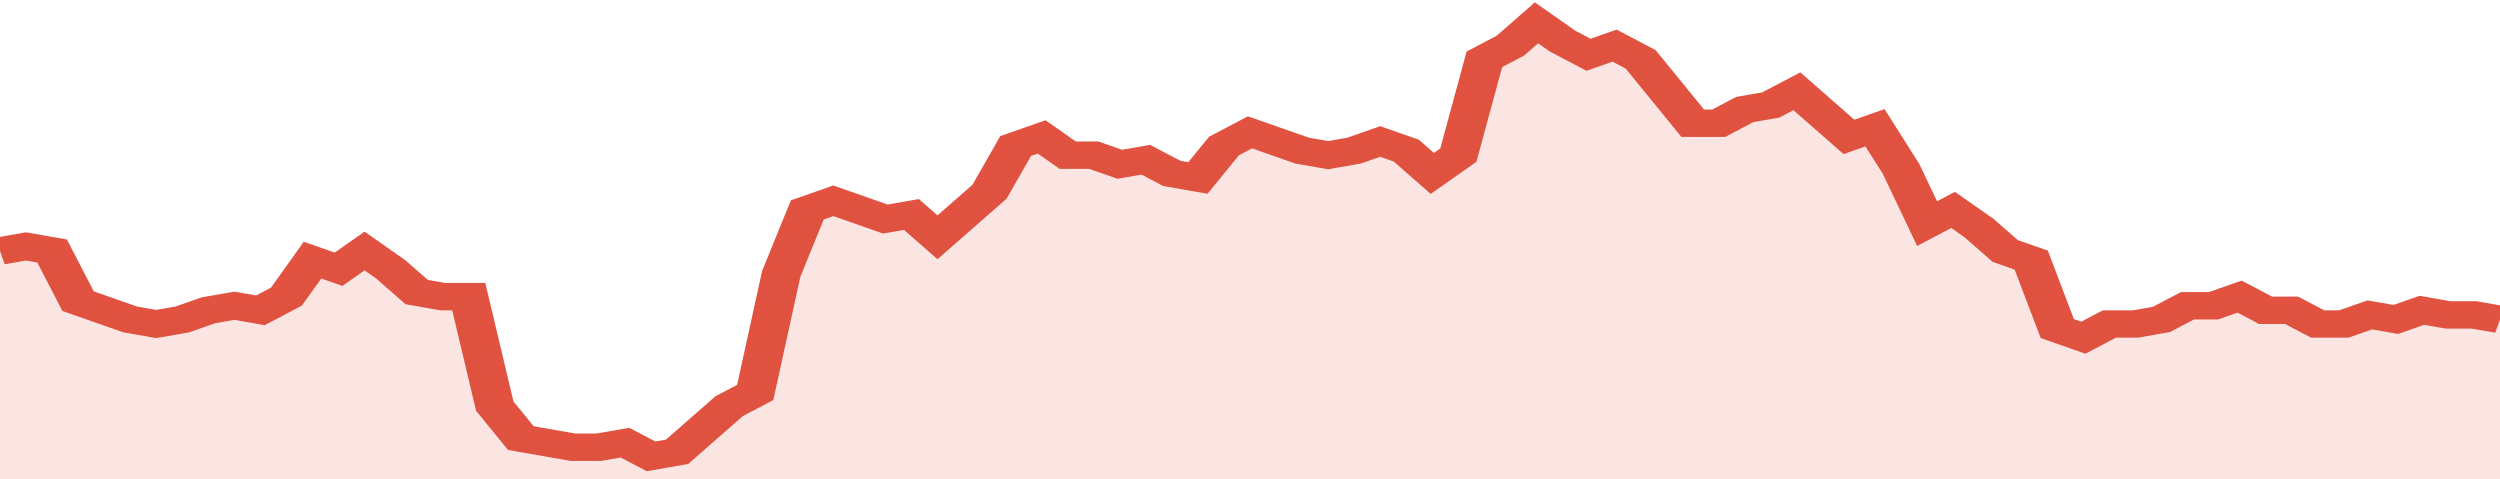
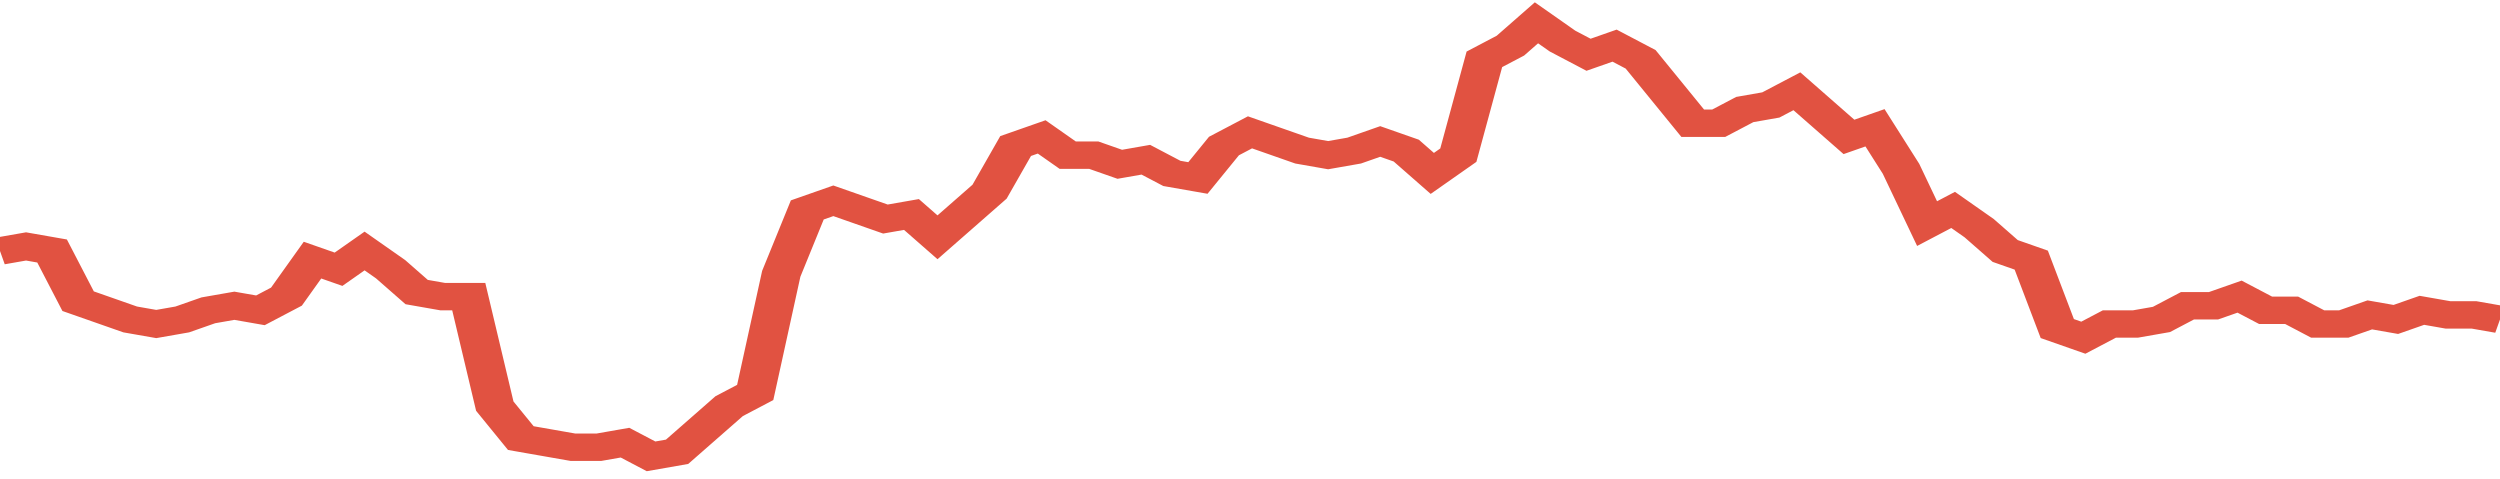
<svg xmlns="http://www.w3.org/2000/svg" viewBox="0 0 384 105" width="120" height="23" preserveAspectRatio="none">
  <polyline fill="none" stroke="#E15241" stroke-width="6" points="0, 55 4, 54 8, 55 12, 66 16, 68 20, 70 24, 71 28, 70 32, 68 36, 67 40, 68 44, 65 48, 57 52, 59 56, 55 60, 59 64, 64 68, 65 72, 65 76, 89 80, 96 84, 97 88, 98 92, 98 96, 97 100, 100 104, 99 108, 94 112, 89 116, 86 120, 60 124, 46 128, 44 132, 46 136, 48 140, 47 144, 52 148, 47 152, 42 156, 32 160, 30 164, 34 168, 34 172, 36 176, 35 180, 38 184, 39 188, 32 192, 29 196, 31 200, 33 204, 34 208, 33 212, 31 216, 33 220, 38 224, 34 228, 13 232, 10 236, 5 240, 9 244, 12 248, 10 252, 13 256, 20 260, 27 264, 27 268, 24 272, 23 276, 20 280, 25 284, 30 288, 28 292, 37 296, 49 300, 46 304, 50 308, 55 312, 57 316, 72 320, 74 324, 71 328, 71 332, 70 336, 67 340, 67 344, 65 348, 68 352, 68 356, 71 360, 71 364, 69 368, 70 372, 68 376, 69 380, 69 384, 70 384, 70 "> </polyline>
-   <polygon fill="#E15241" opacity="0.15" points="0, 105 0, 55 4, 54 8, 55 12, 66 16, 68 20, 70 24, 71 28, 70 32, 68 36, 67 40, 68 44, 65 48, 57 52, 59 56, 55 60, 59 64, 64 68, 65 72, 65 76, 89 80, 96 84, 97 88, 98 92, 98 96, 97 100, 100 104, 99 108, 94 112, 89 116, 86 120, 60 124, 46 128, 44 132, 46 136, 48 140, 47 144, 52 148, 47 152, 42 156, 32 160, 30 164, 34 168, 34 172, 36 176, 35 180, 38 184, 39 188, 32 192, 29 196, 31 200, 33 204, 34 208, 33 212, 31 216, 33 220, 38 224, 34 228, 13 232, 10 236, 5 240, 9 244, 12 248, 10 252, 13 256, 20 260, 27 264, 27 268, 24 272, 23 276, 20 280, 25 284, 30 288, 28 292, 37 296, 49 300, 46 304, 50 308, 55 312, 57 316, 72 320, 74 324, 71 328, 71 332, 70 336, 67 340, 67 344, 65 348, 68 352, 68 356, 71 360, 71 364, 69 368, 70 372, 68 376, 69 380, 69 384, 70 384, 105 " />
</svg>